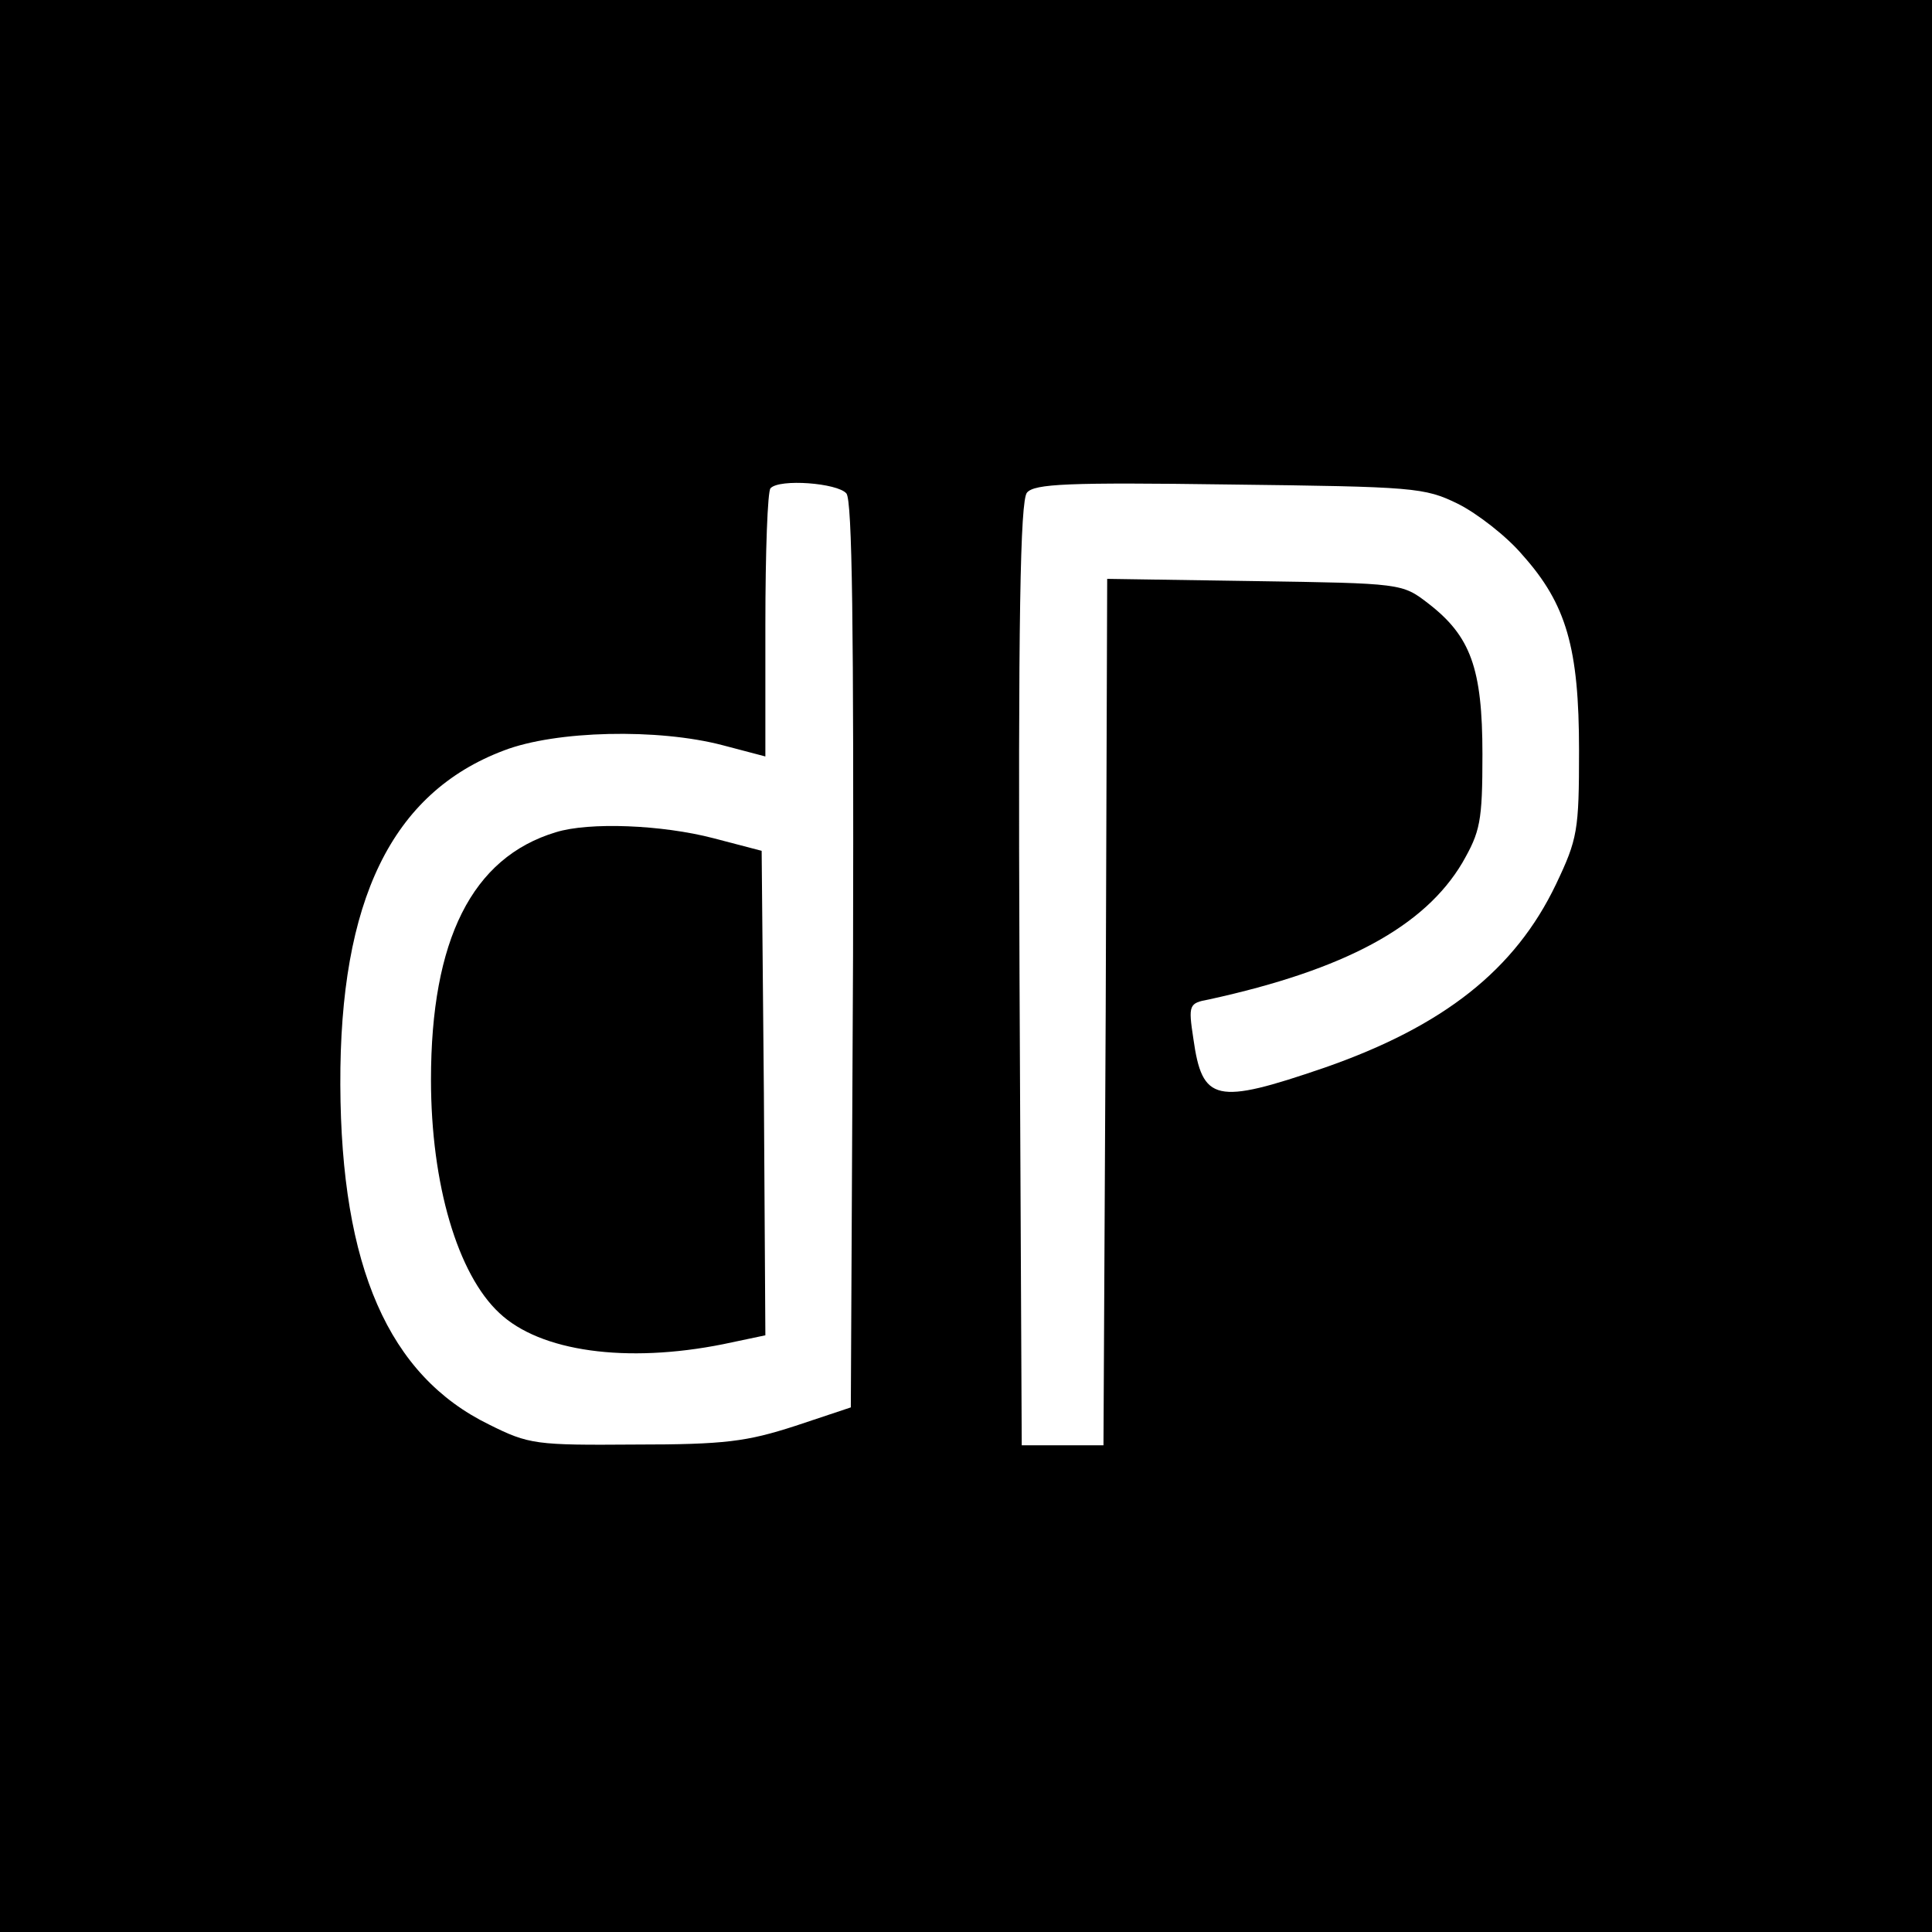
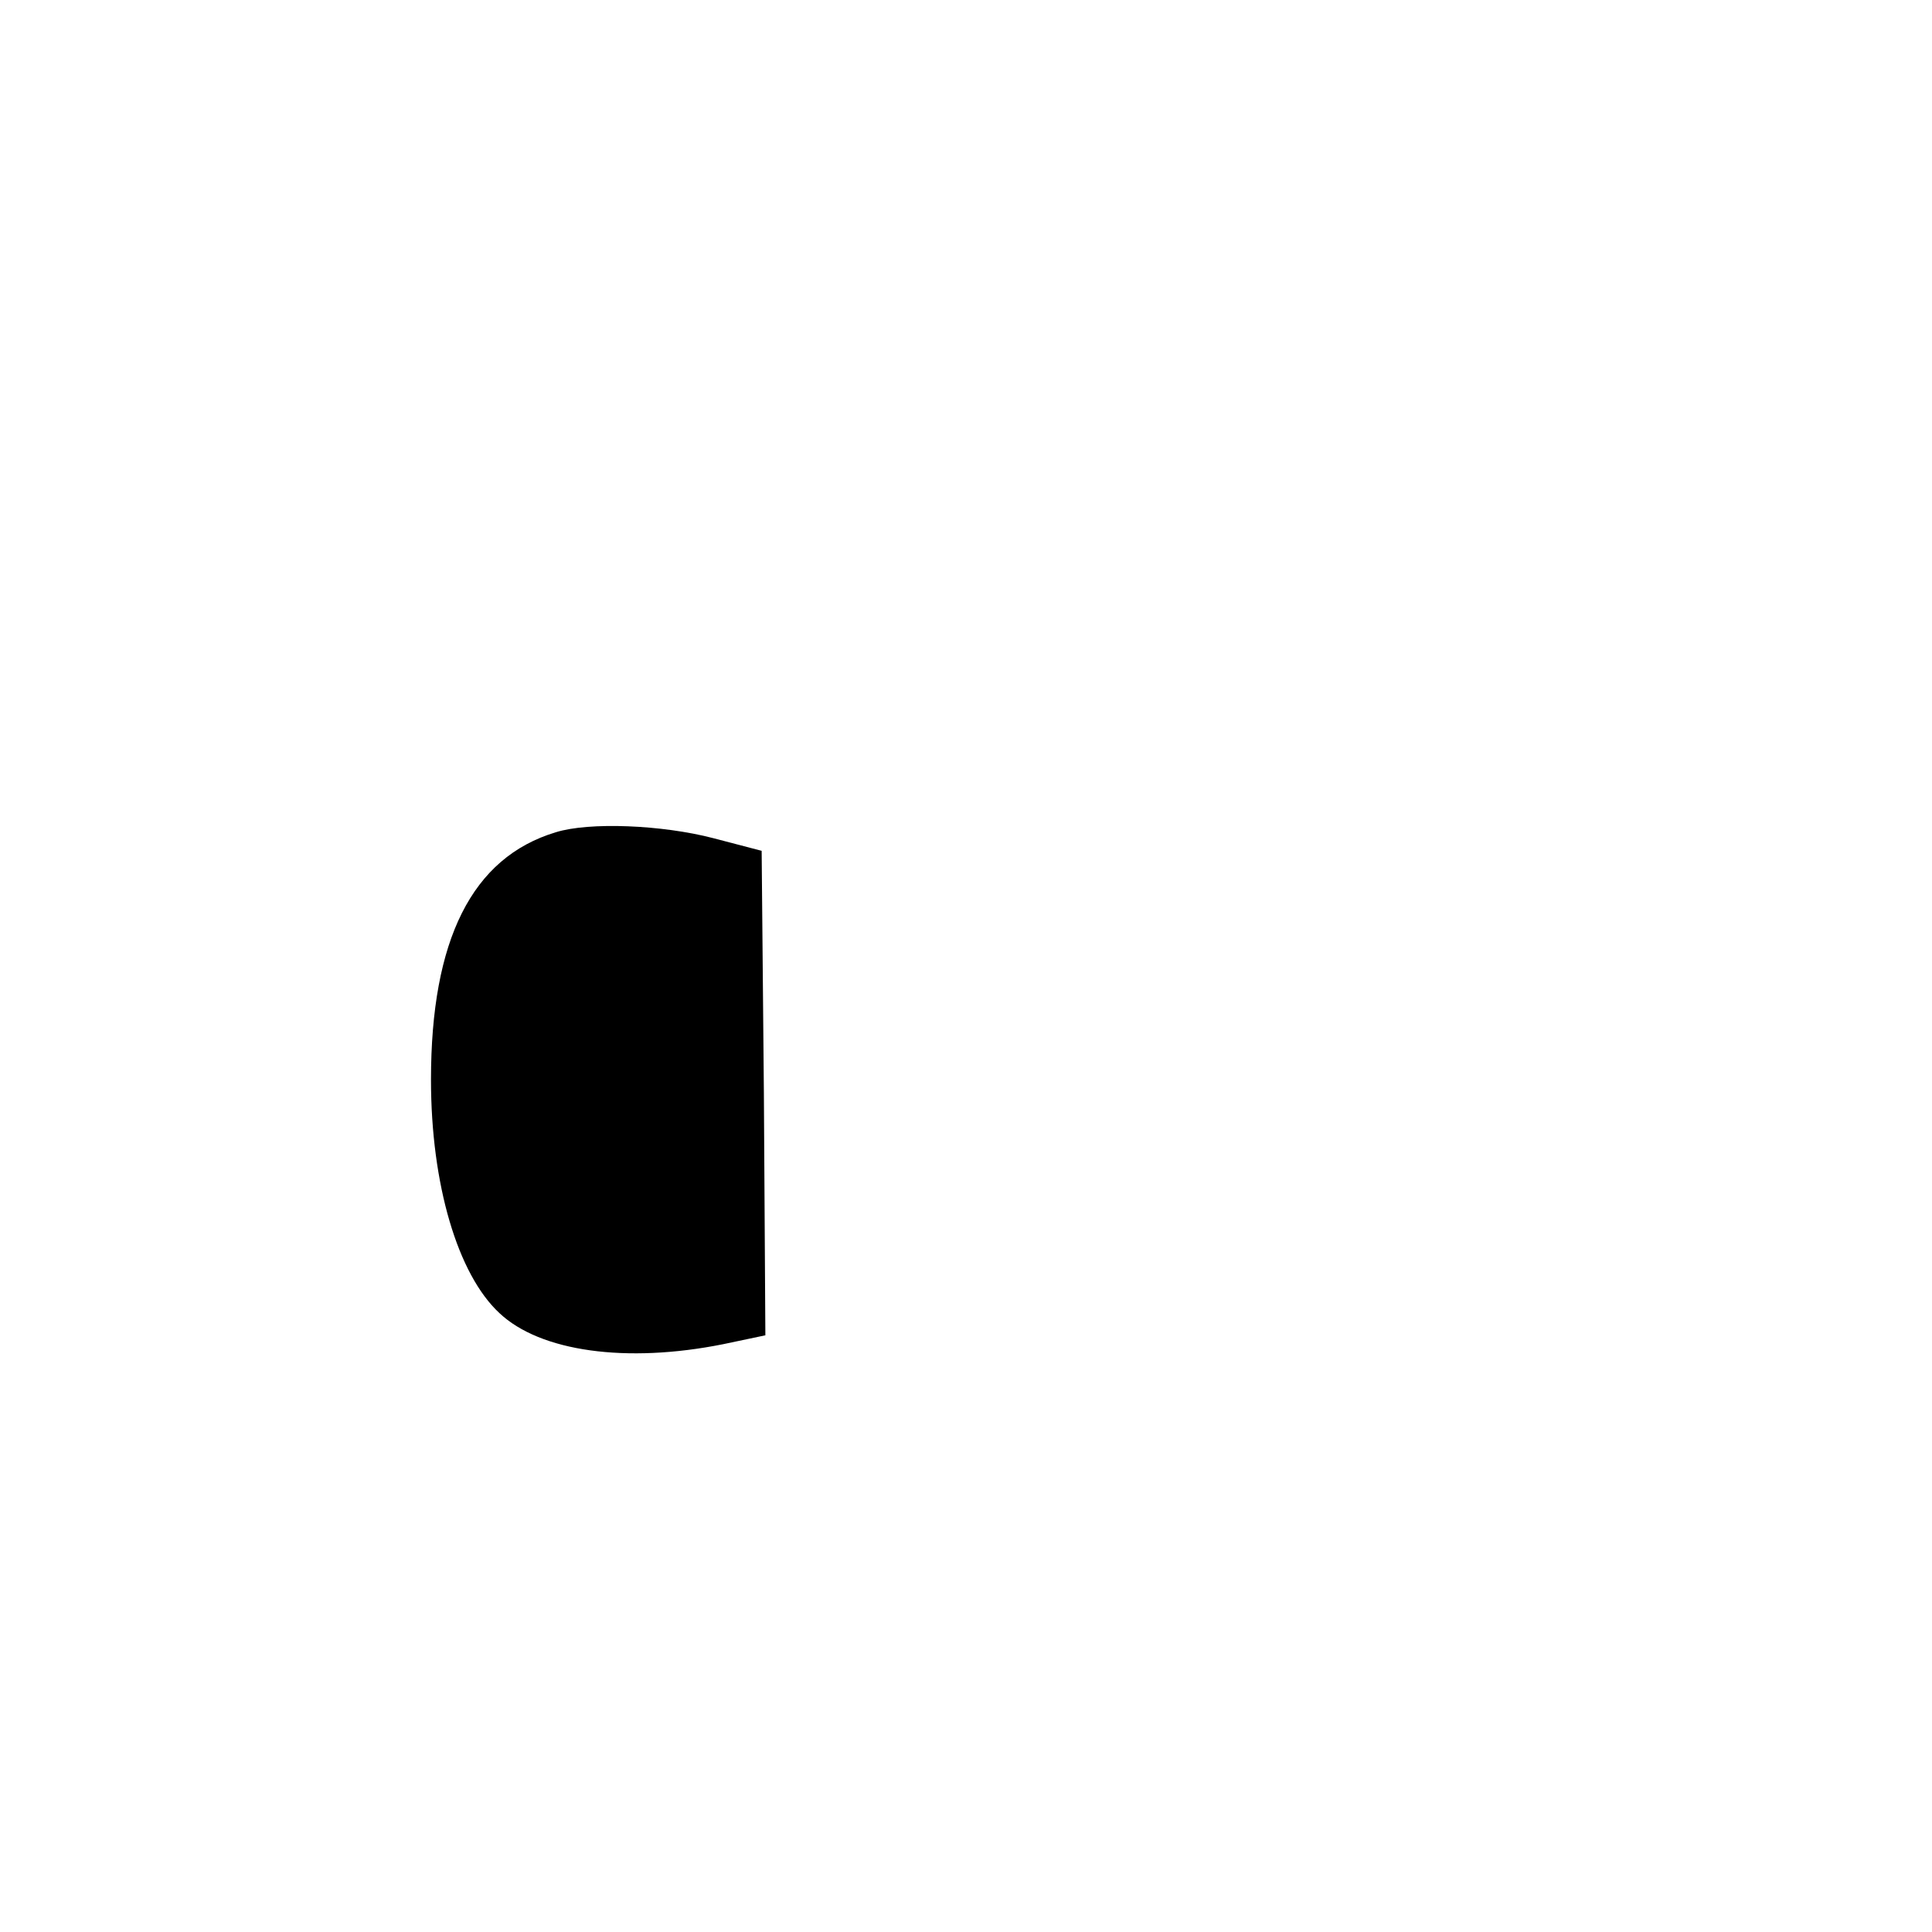
<svg xmlns="http://www.w3.org/2000/svg" version="1.0" width="260pt" height="260pt" viewBox="0 0 260 260" preserveAspectRatio="xMidYMid meet">
  <g transform="translate(0,260) scale(0.1,-0.1)" fill="#000000" stroke="none">
-     <path d="M0 1300 l0 -1300 1300 0 1300 0 0 1300 0 1300 -1300 0 -1300 0 0 -1300z m1139 636 c8 -9 10 -181 9 -622 l-3 -608 -75 -25 c-65 -21 -94 -25 -215 -25 -134 -1 -143 0 -197 27 -135 66 -199 212 -200 457 -1 248 69 393 220 450 70 27 208 30 295 7 l57 -15 0 177 c0 98 3 181 7 184 12 13 90 7 102 -7z m823 -14 c26 -13 66 -44 87 -69 59 -66 76 -125 76 -263 0 -108 -2 -119 -31 -180 -55 -115 -151 -191 -312 -247 -146 -50 -164 -46 -176 39 -7 46 -6 48 21 53 183 40 290 98 341 184 24 42 27 55 27 146 0 116 -16 159 -73 203 -35 27 -36 27 -234 30 l-198 3 -2 -583 -3 -583 -55 0 -55 0 -3 634 c-2 478 1 637 10 648 10 12 55 14 272 11 250 -3 263 -4 308 -26z" />
    <path d="M748 1480 c-113 -34 -168 -145 -168 -333 0 -141 36 -262 92 -314 55 -52 171 -68 301 -42 l57 12 -2 326 -3 326 -65 17 c-69 18 -167 22 -212 8z" />
  </g>
</svg>